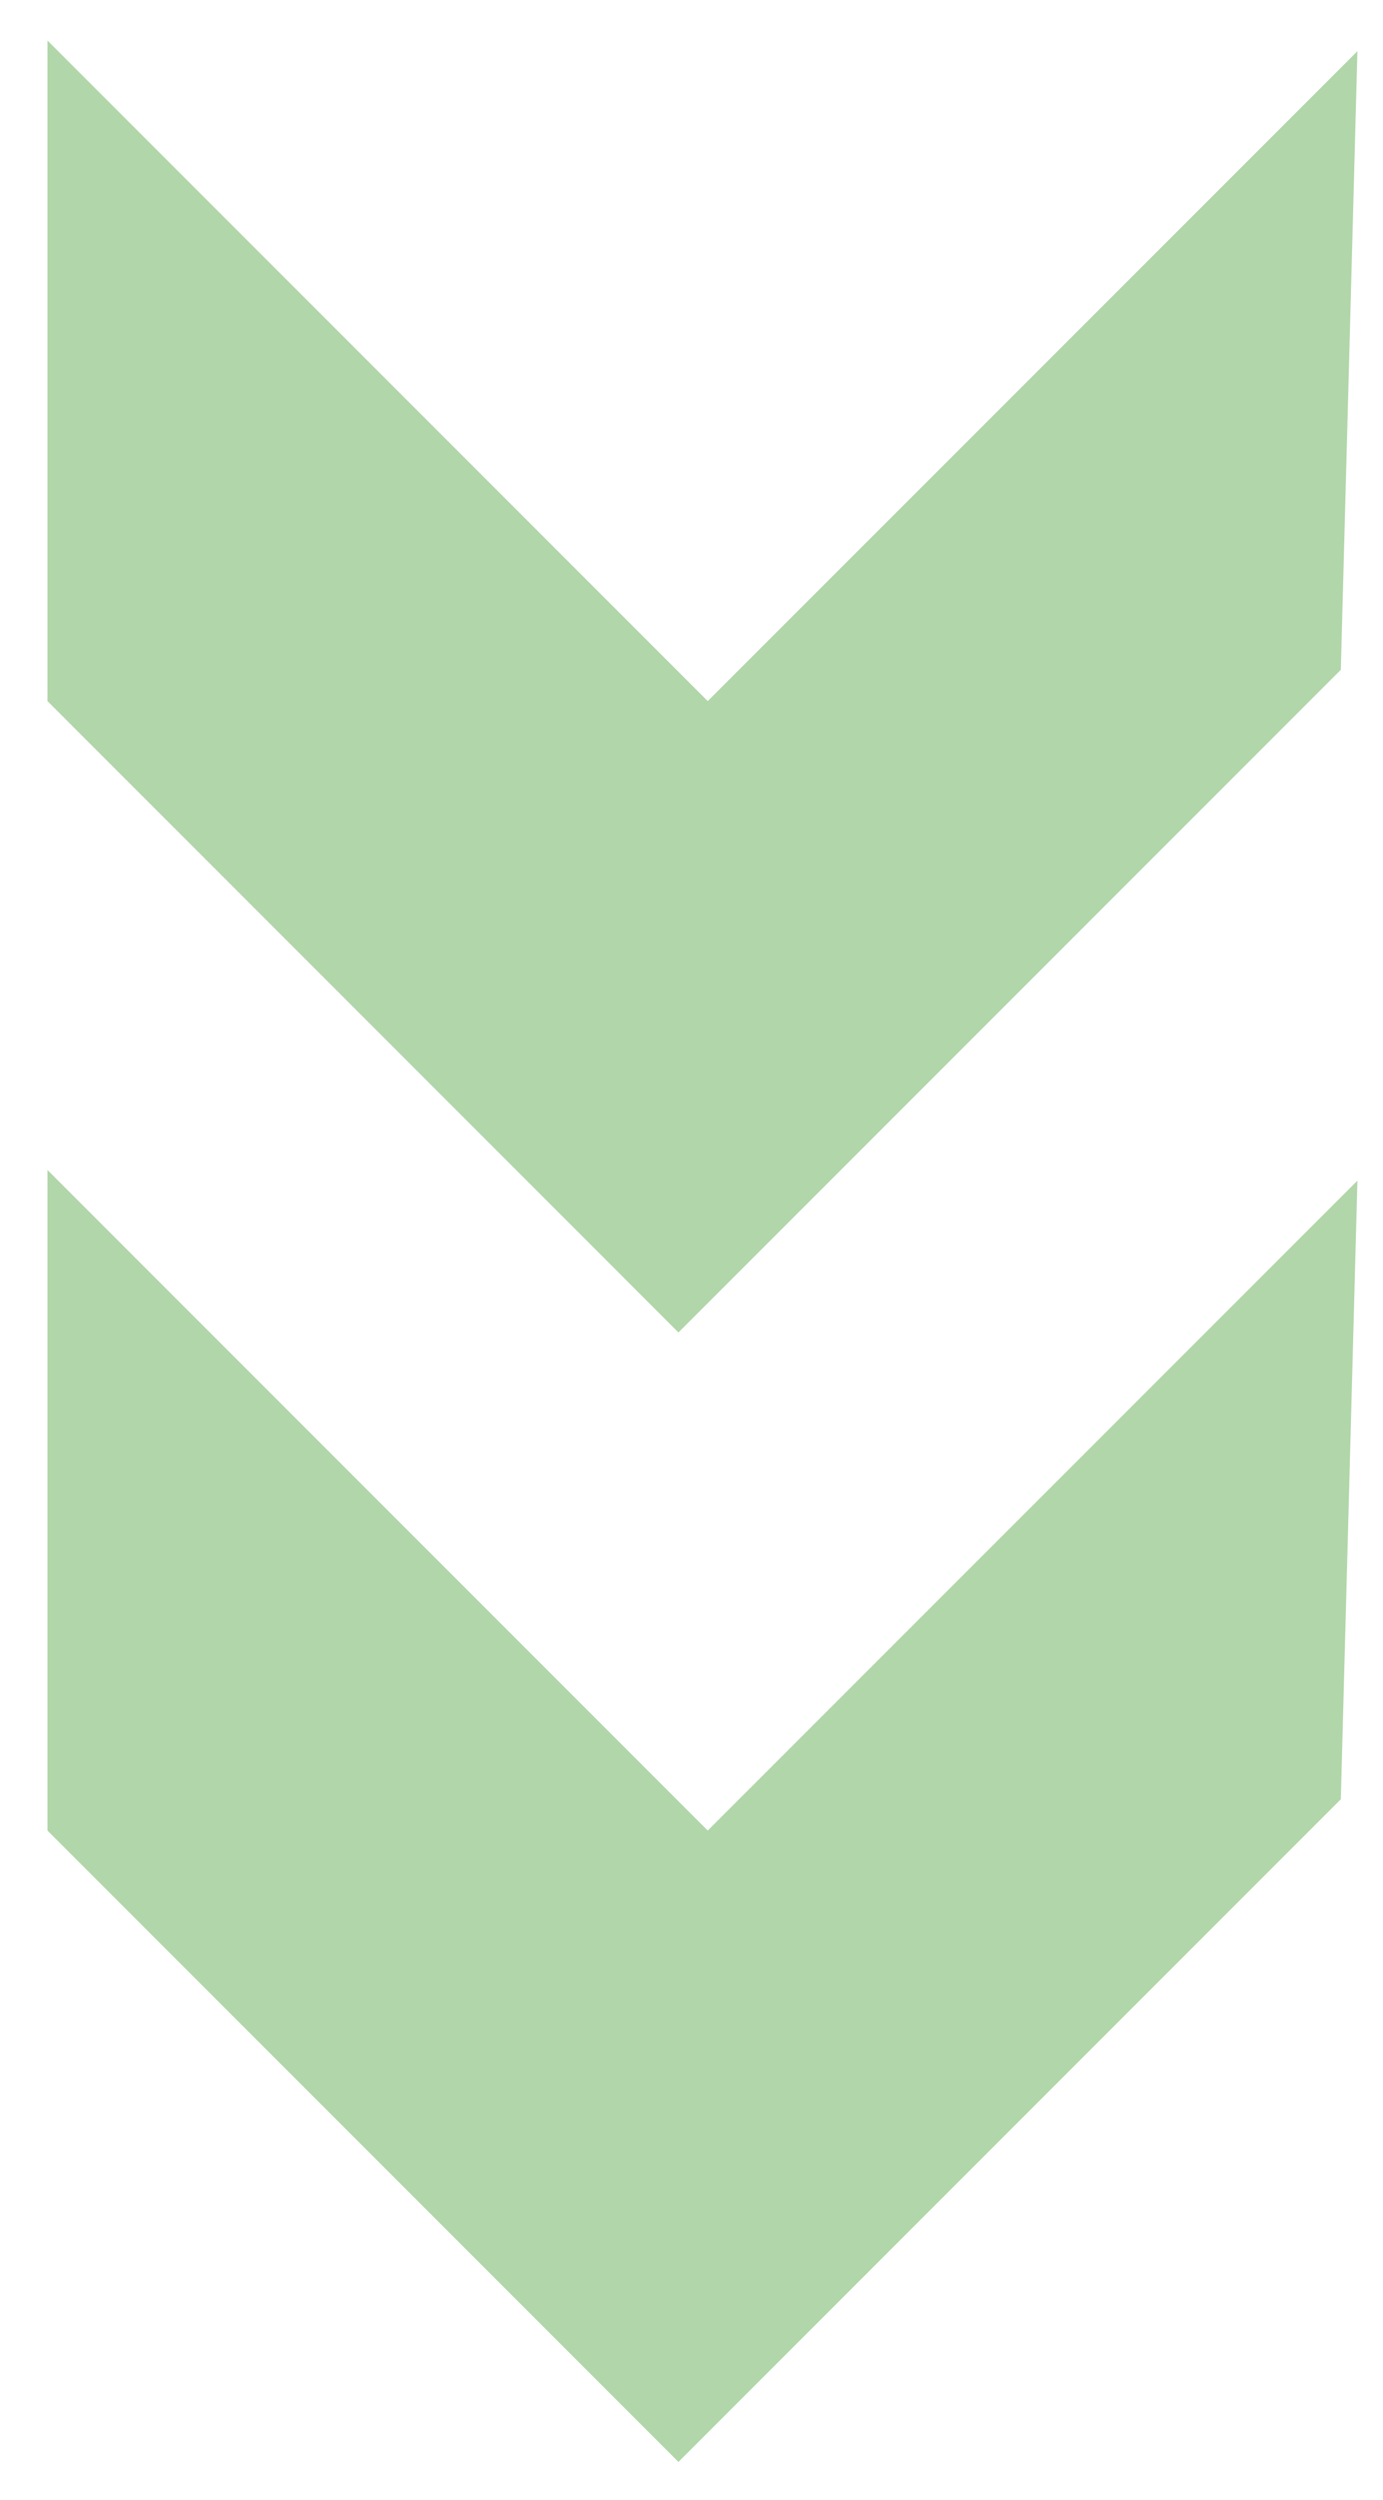
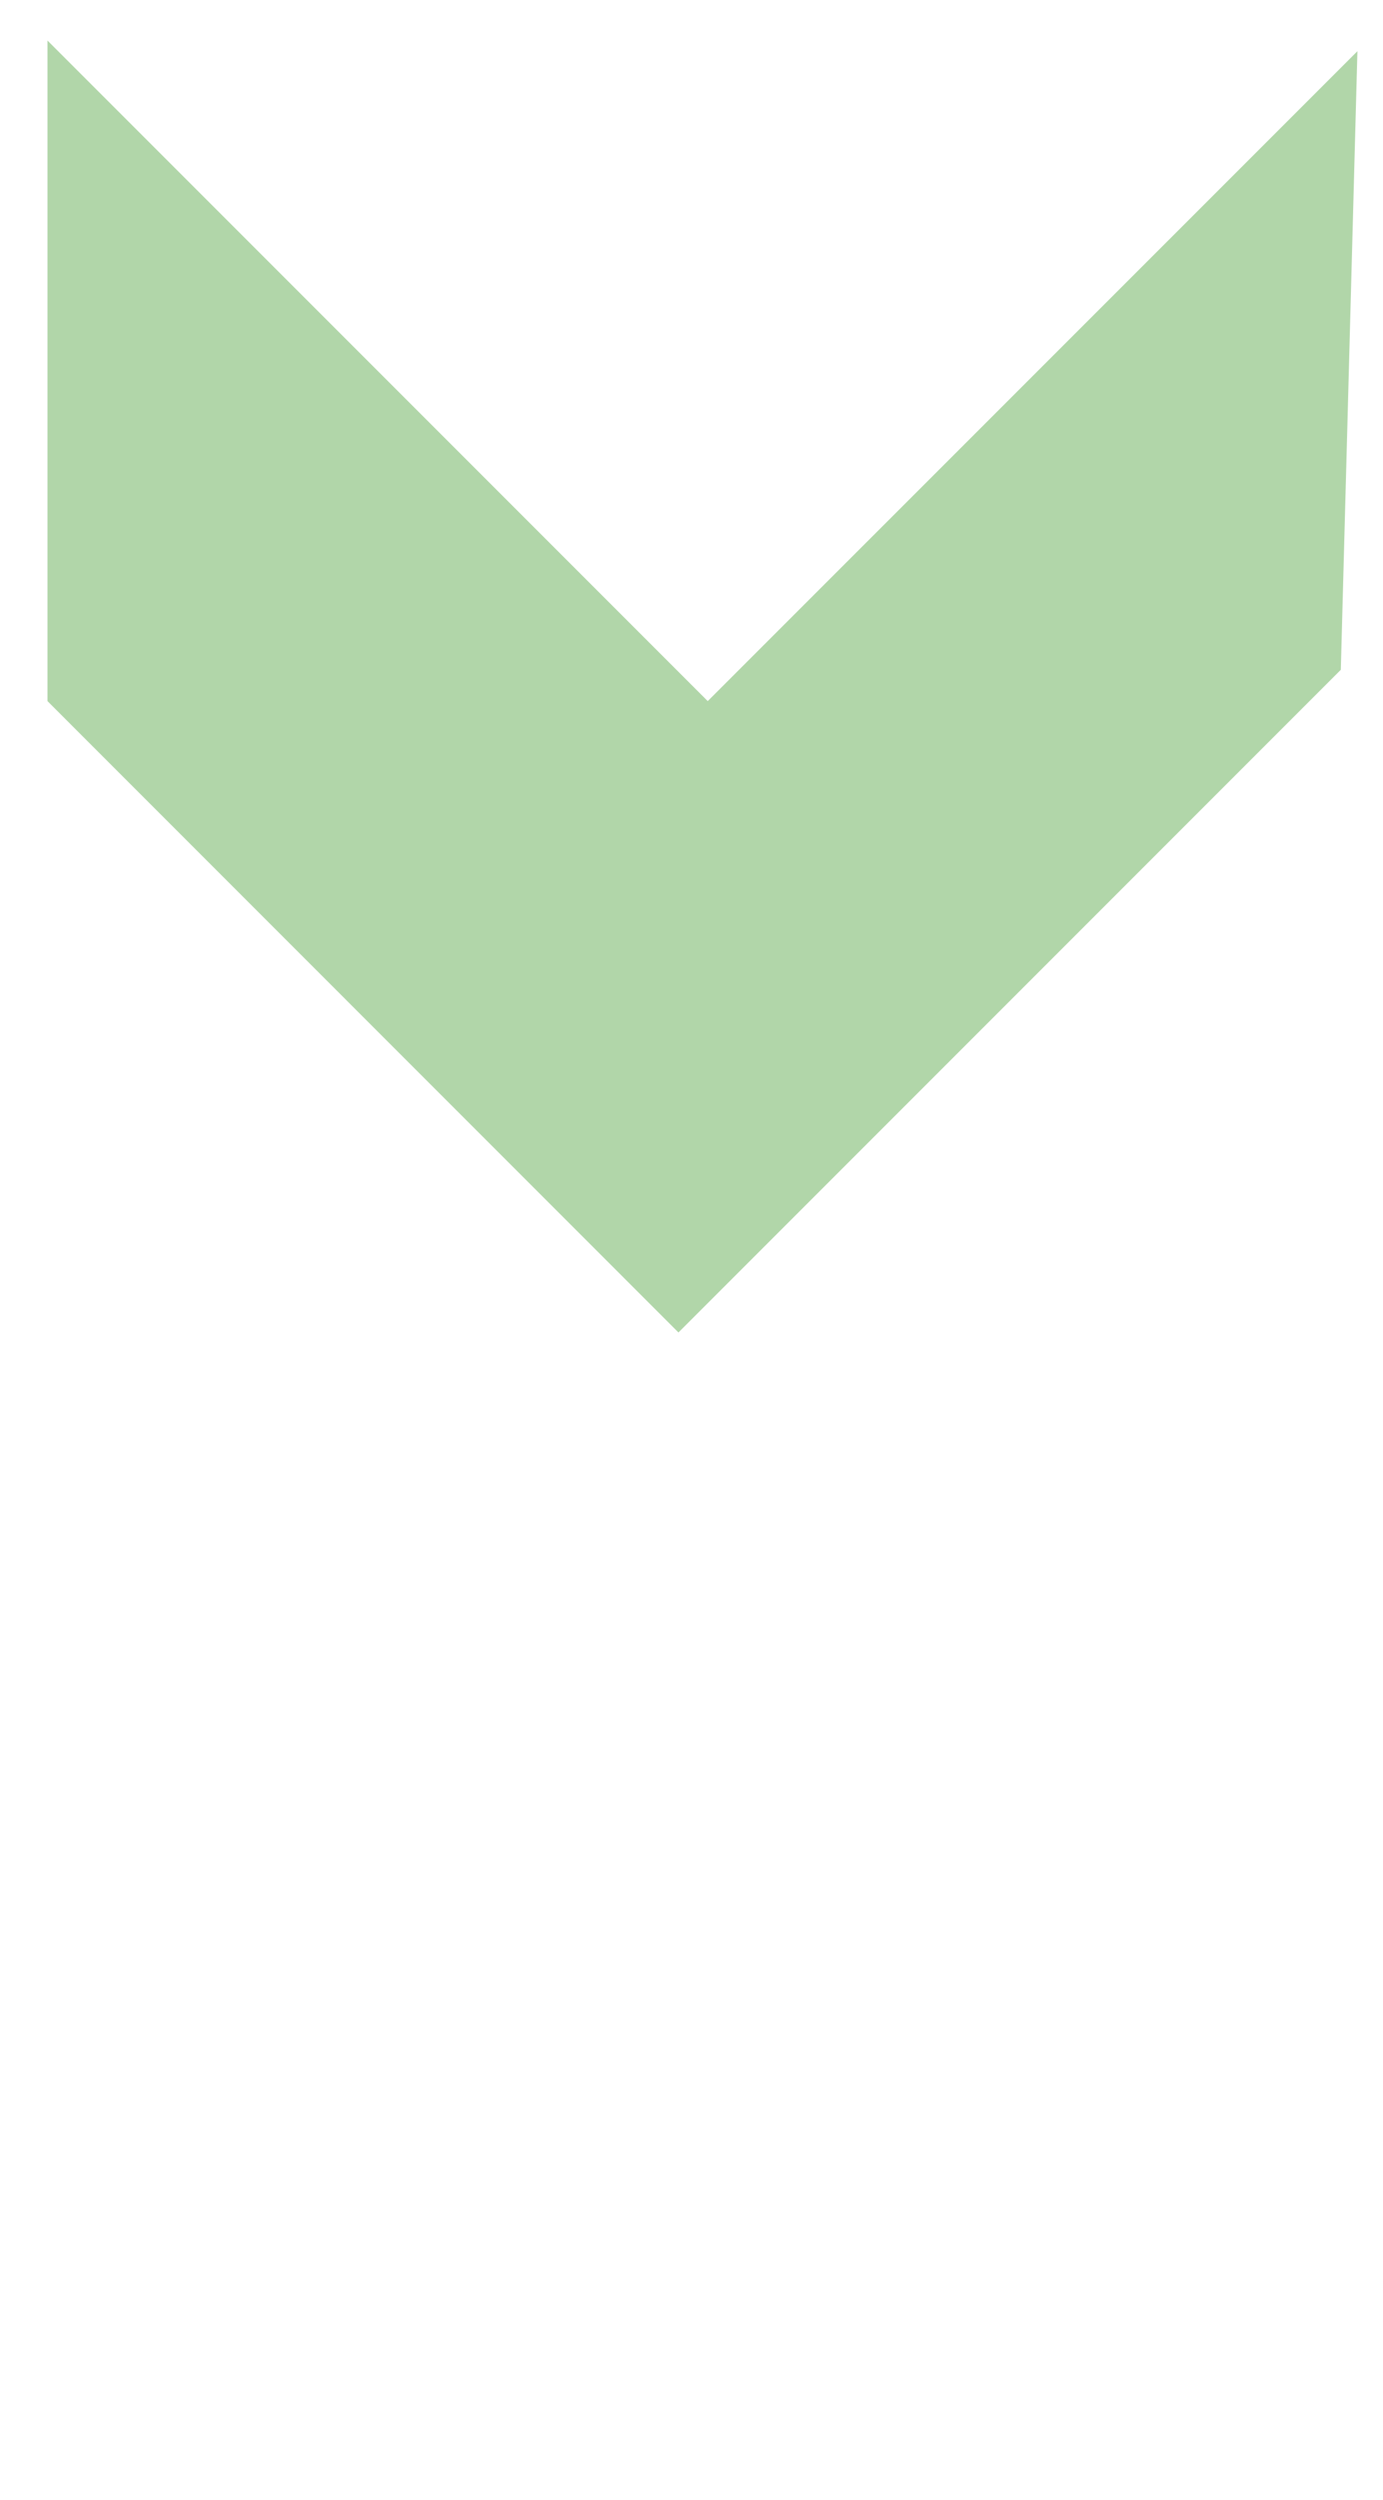
<svg xmlns="http://www.w3.org/2000/svg" version="1.1" id="Layer_2" x="0px" y="0px" viewBox="0 0 164.87 297.91" style="enable-background:new 0 0 164.87 297.91;" xml:space="preserve">
  <style type="text/css">
	.st0{fill:#B1D6A9;}
</style>
  <polygon class="st0" points="161.82,6.1 84.37,83.54 5.66,4.83 5.66,83.54 80.88,158.77 159.84,79.81 " />
-   <polygon class="st0" points="161.82,140.68 84.37,218.12 5.66,139.41 5.66,218.12 80.88,293.35 159.84,214.39 " />
</svg>